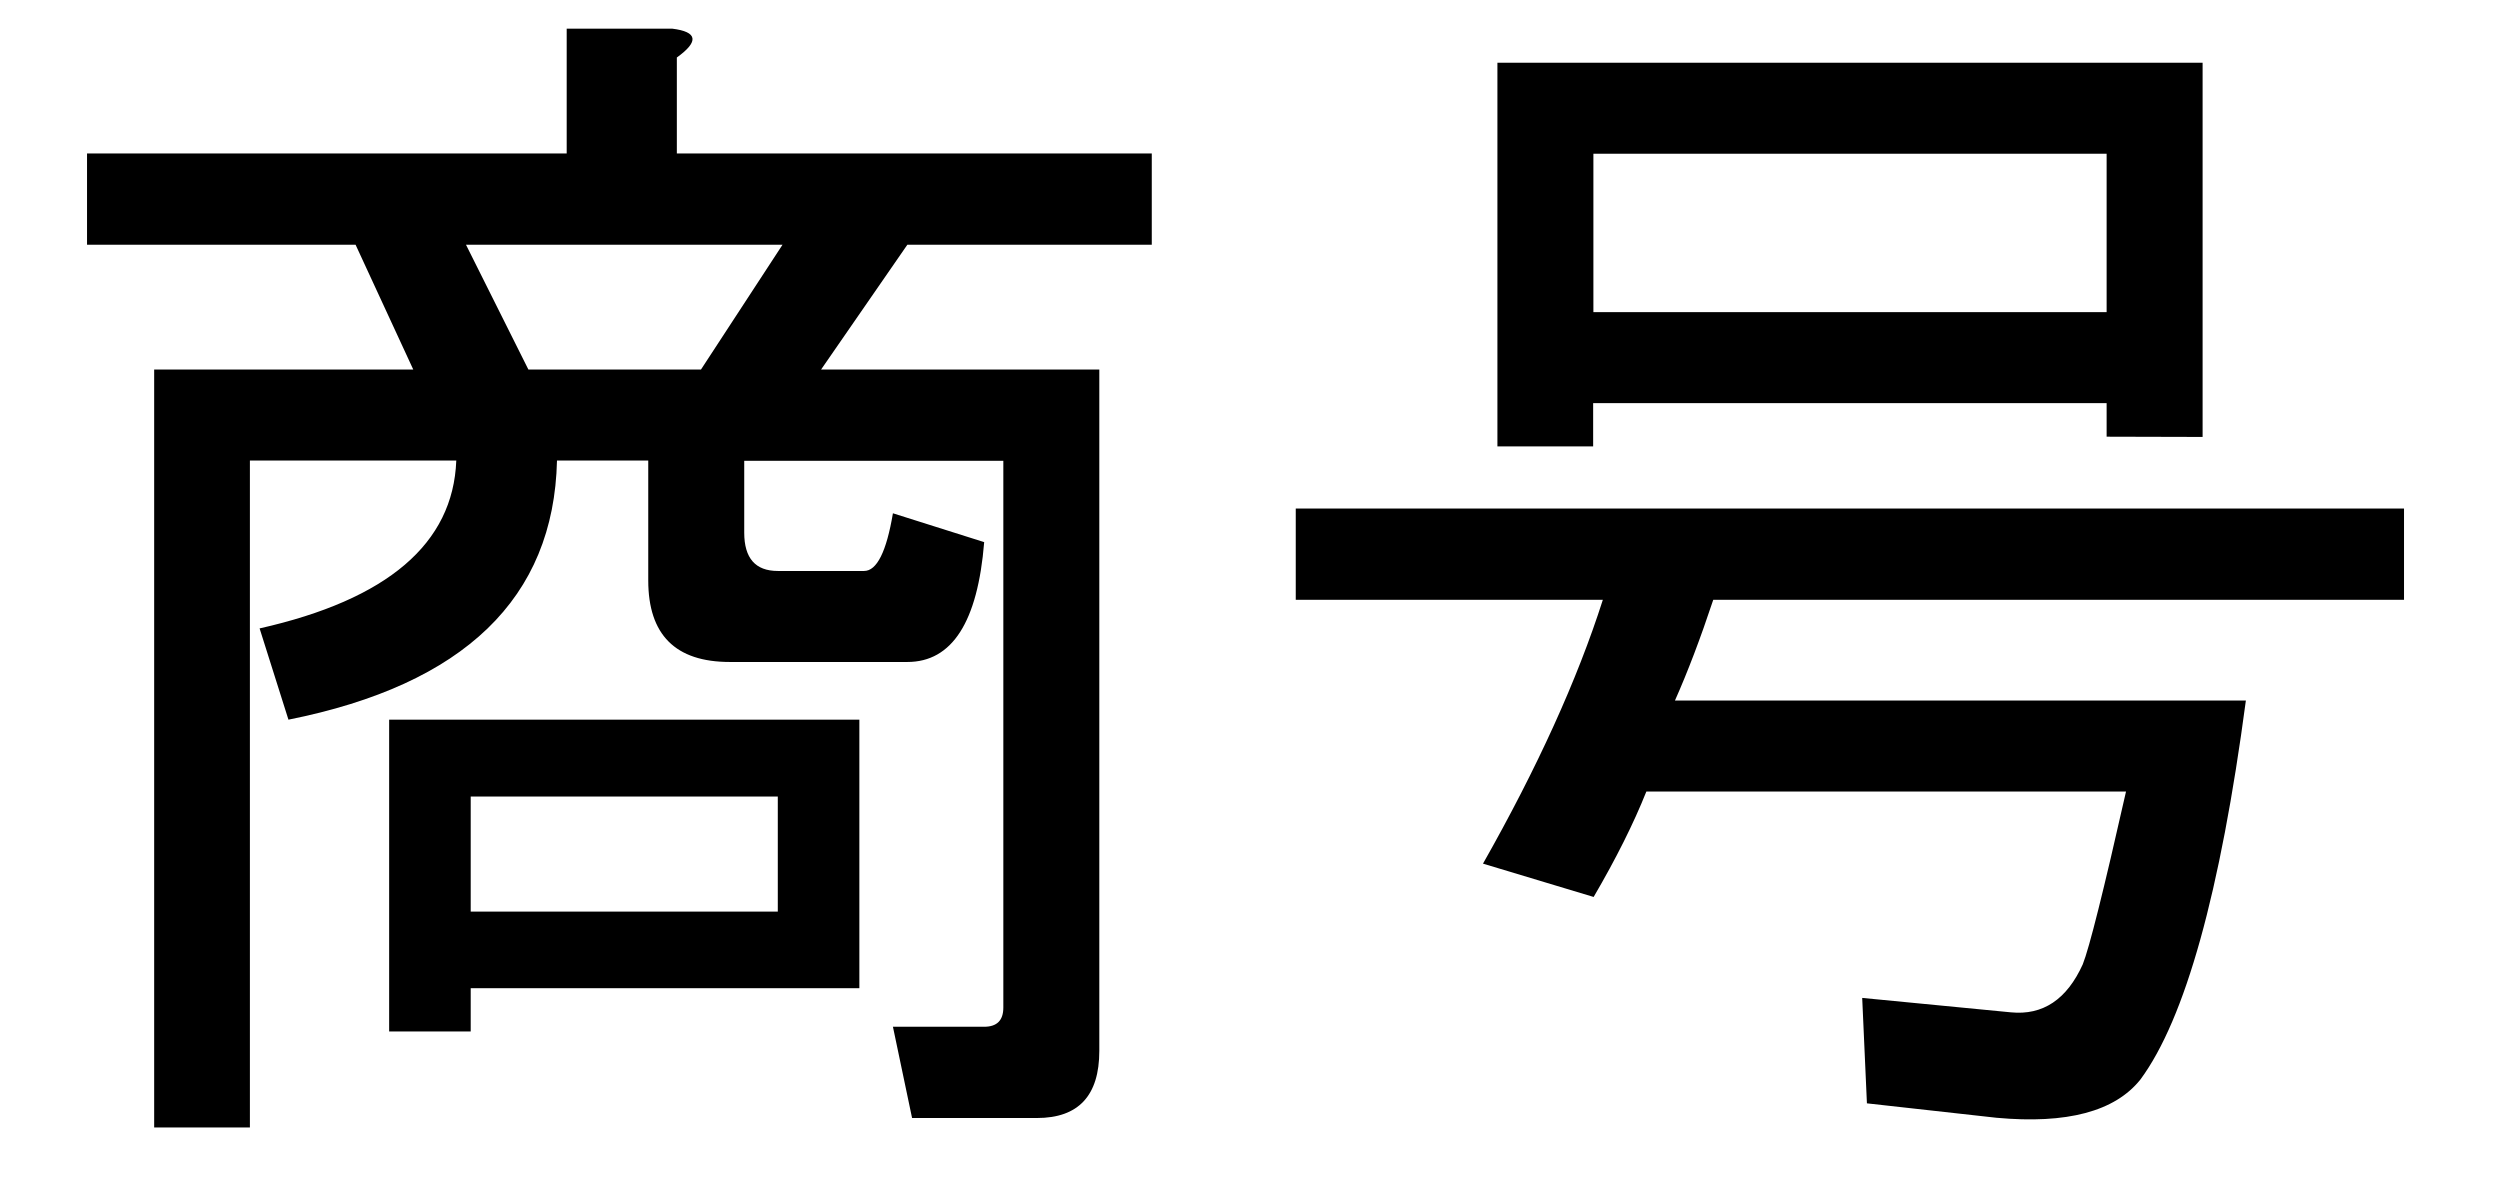
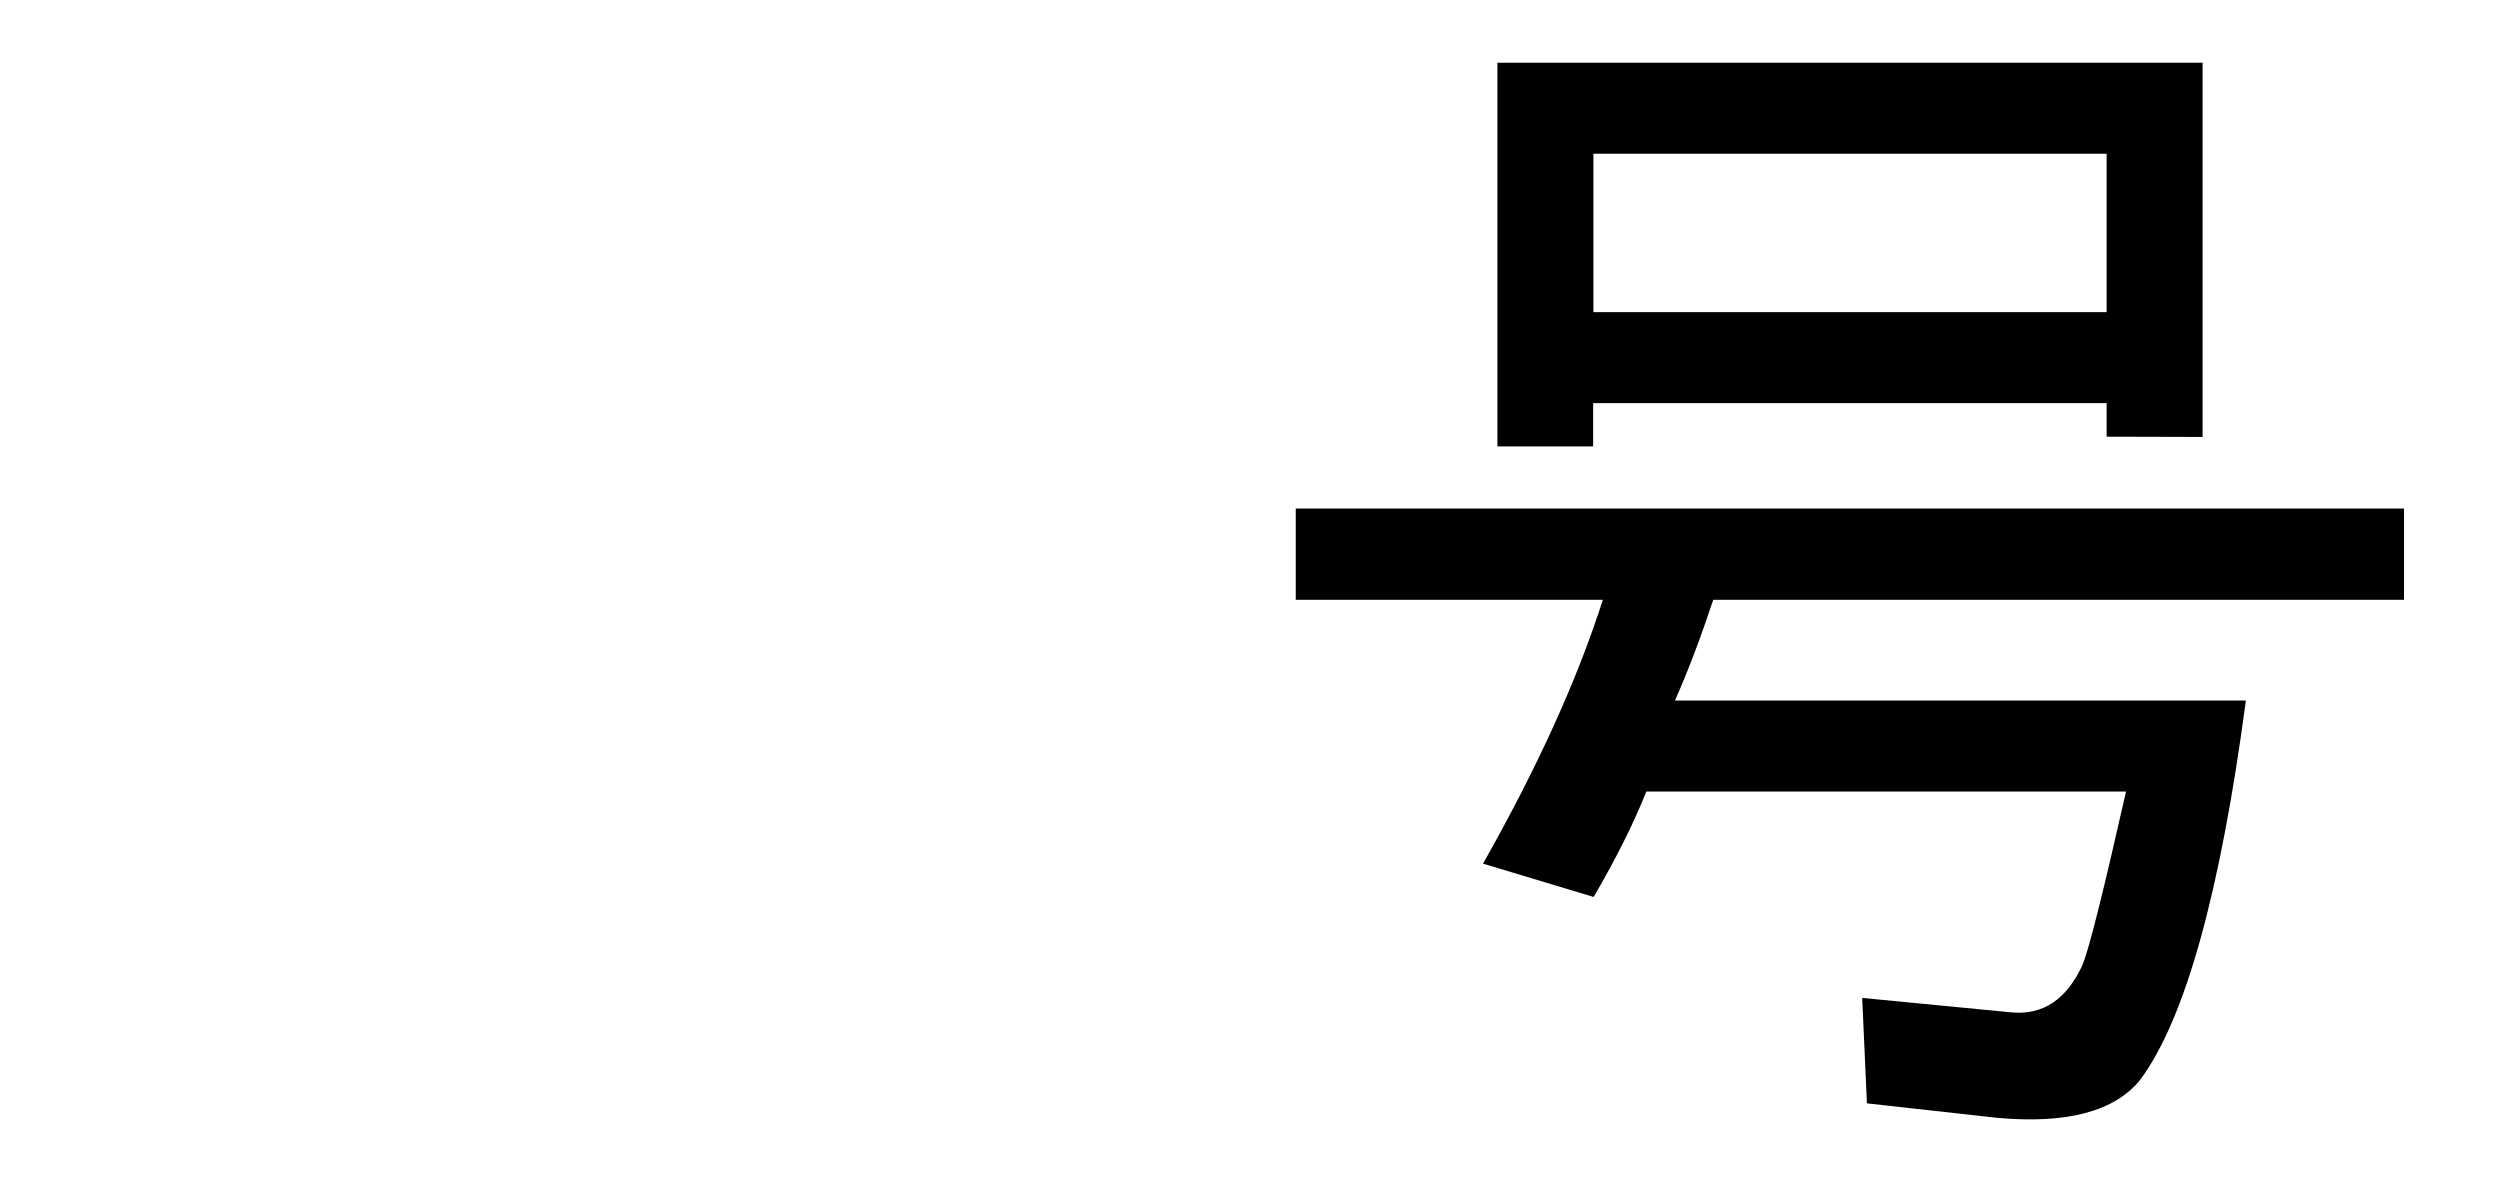
<svg xmlns="http://www.w3.org/2000/svg" xmlns:ns1="http://sodipodi.sourceforge.net/DTD/sodipodi-0.dtd" xmlns:ns2="http://www.inkscape.org/namespaces/inkscape" width="38" height="18" viewBox="0 0 10.054 4.762" version="1.1" id="svg8" ns1:docname="1_1.svg" ns2:version="0.92.2 (5c3e80d, 2017-08-06)">
  <defs id="defs2" />
  <ns1:namedview id="base" pagecolor="#ffffff" bordercolor="#666666" borderopacity="1.0" ns2:pageopacity="0.0" ns2:pageshadow="2" ns2:zoom="1.979899" ns2:cx="8.9094033" ns2:cy="165.11045" ns2:document-units="mm" ns2:current-layer="layer1" showgrid="false" units="px" ns2:window-width="1752" ns2:window-height="1094" ns2:window-x="105" ns2:window-y="37" ns2:window-maximized="0" />
  <g ns2:label="Layer 1" ns2:groupmode="layer" id="layer1" transform="translate(0,-292.238)">
    <g aria-label="商号" style="font-style:normal;font-weight:normal;font-size:10.583px;line-height:1.25;font-family:sans-serif;letter-spacing:0px;word-spacing:0px;fill:#eeeeee;fill-opacity:1;stroke:none;stroke-width:0.265" id="text4506">
-       <path d="M 2.607,294.09 H 2.24 q -0.019,0.83 -1.08,1.042 l -0.116,-0.367 q 0.772,-0.174 0.791,-0.675 h -0.83 v 2.682 H 0.62 v -3.048 H 1.662 L 1.43,293.222 H 0.35 v -0.367 H 2.279 v -0.502 h 0.424 q 0.154,0.019 0.019,0.116 v 0.386 h 1.91 v 0.367 H 3.649 l -0.347,0.502 h 1.119 v 2.74 q 0,0.27 -0.251,0.27 H 3.668 l -0.077,-0.367 h 0.367 q 0.077,0 0.077,-0.077 v -2.199 H 2.993 v 0.289 q 0,0.154 0.135,0.154 H 3.475 q 0.077,0 0.116,-0.232 l 0.367,0.116 q -0.039,0.482 -0.309,0.482 H 2.935 q -0.328,0 -0.328,-0.328 z m 0.54,-0.868 H 1.874 l 0.251,0.502 H 2.819 Z M 1.565,295.132 h 1.891 v 1.08 H 1.893 v 0.174 H 1.565 Z m 0.328,0.309 v 0.463 h 1.235 v -0.463 z" style="font-style:normal;font-variant:normal;font-weight:normal;font-stretch:normal;font-size:4.939px;font-family:sans-serif;-inkscape-font-specification:'sans-serif, Normal';font-variant-ligatures:normal;font-variant-caps:normal;font-variant-numeric:normal;font-feature-settings:normal;text-align:start;writing-mode:lr-tb;text-anchor:start;fill:#000000;fill-opacity:1;stroke-width:0.265" id="path4609" ns2:connector-curvature="0" />
      <path d="m 5.964,295.711 q 0.328,-0.579 0.482,-1.061 H 5.211 v -0.367 h 4.457 v 0.367 H 6.89 q -0.077,0.232 -0.154,0.405 h 2.296 q -0.154,1.158 -0.424,1.524 -0.154,0.193 -0.579,0.154 l -0.521,-0.058 -0.019,-0.424 0.598,0.058 q 0.193,0.019 0.289,-0.193 0.039,-0.097 0.174,-0.695 h -1.929 q -0.077,0.193 -0.212,0.424 z m 0.444,-2.855 v 0.637 h 2.064 v -0.637 z m 2.064,1.138 V 293.859 H 6.407 v 0.174 H 6.022 v -1.543 h 2.836 v 1.505 z" style="font-style:normal;font-variant:normal;font-weight:normal;font-stretch:normal;font-size:4.939px;font-family:sans-serif;-inkscape-font-specification:'sans-serif, Normal';font-variant-ligatures:normal;font-variant-caps:normal;font-variant-numeric:normal;font-feature-settings:normal;text-align:start;writing-mode:lr-tb;text-anchor:start;fill:#000000;fill-opacity:1;stroke-width:0.265" id="path4611" ns2:connector-curvature="0" />
    </g>
  </g>
</svg>